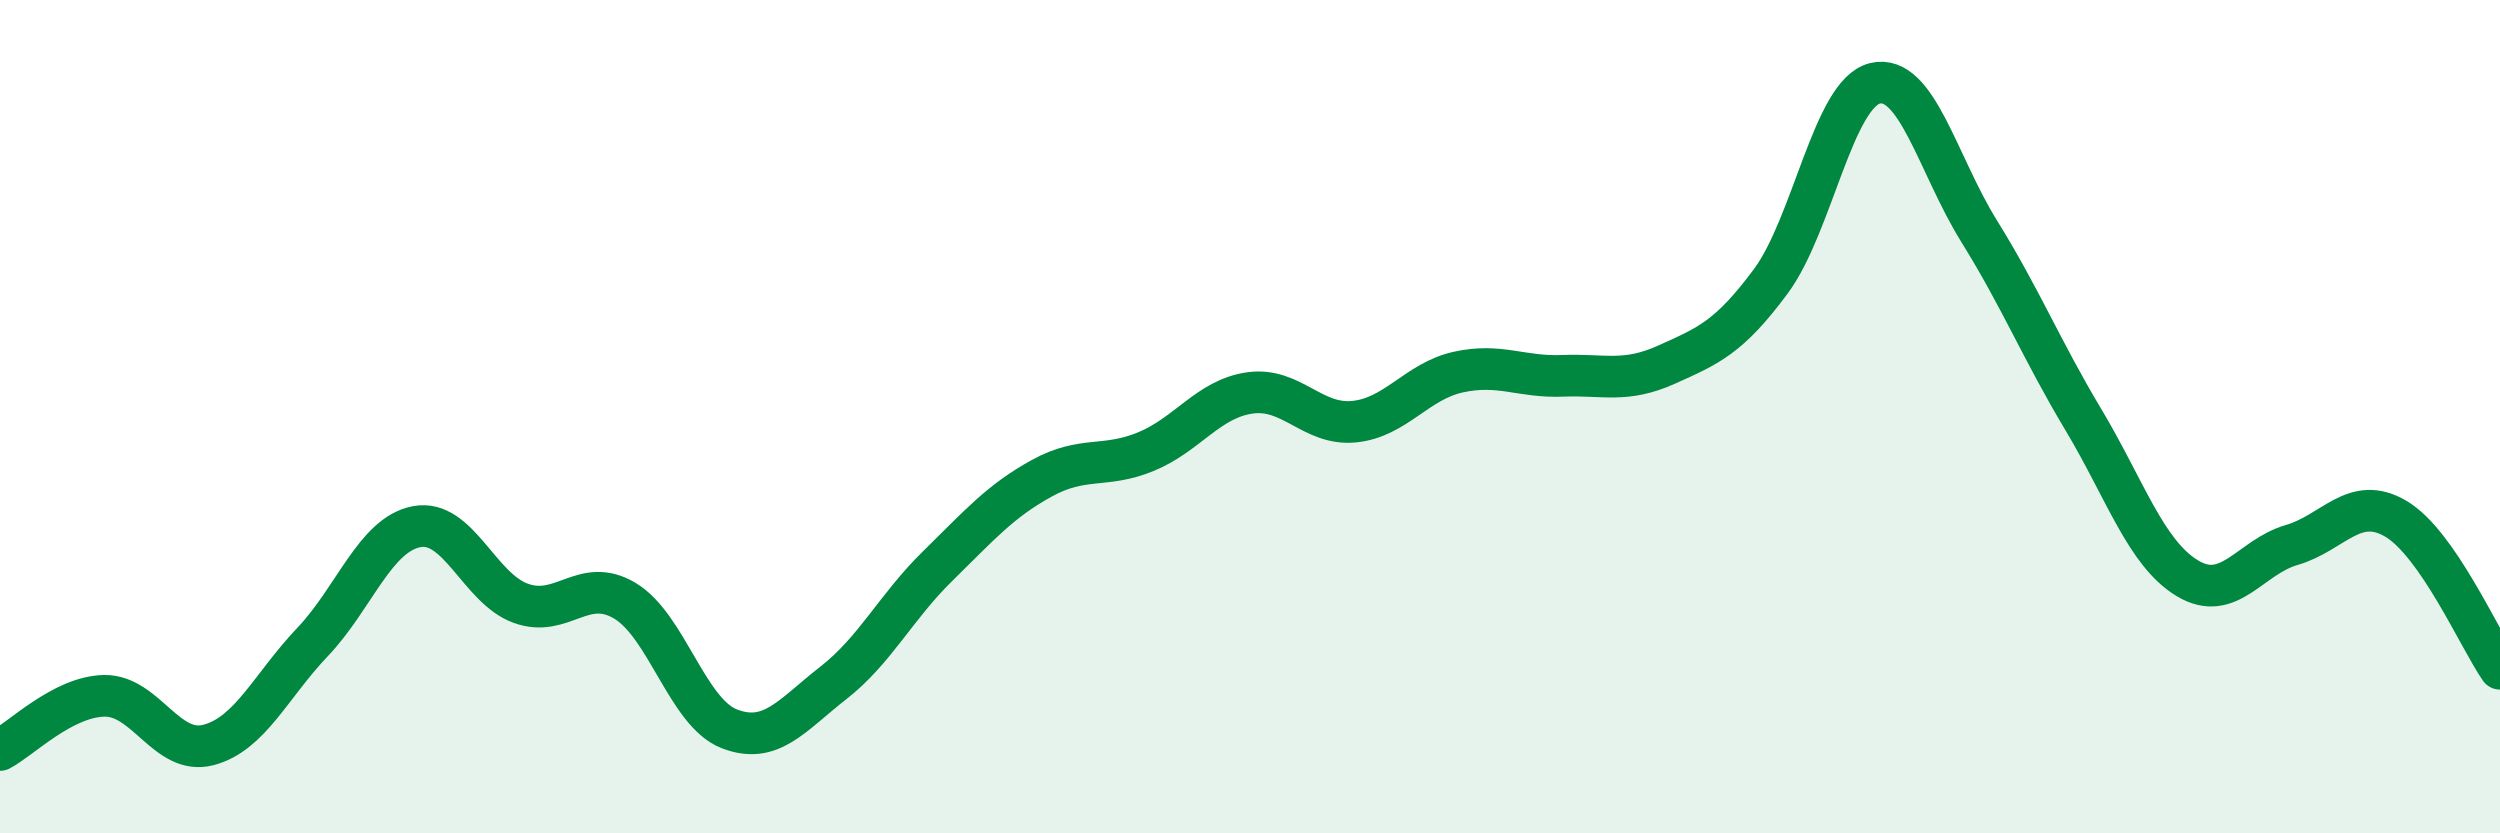
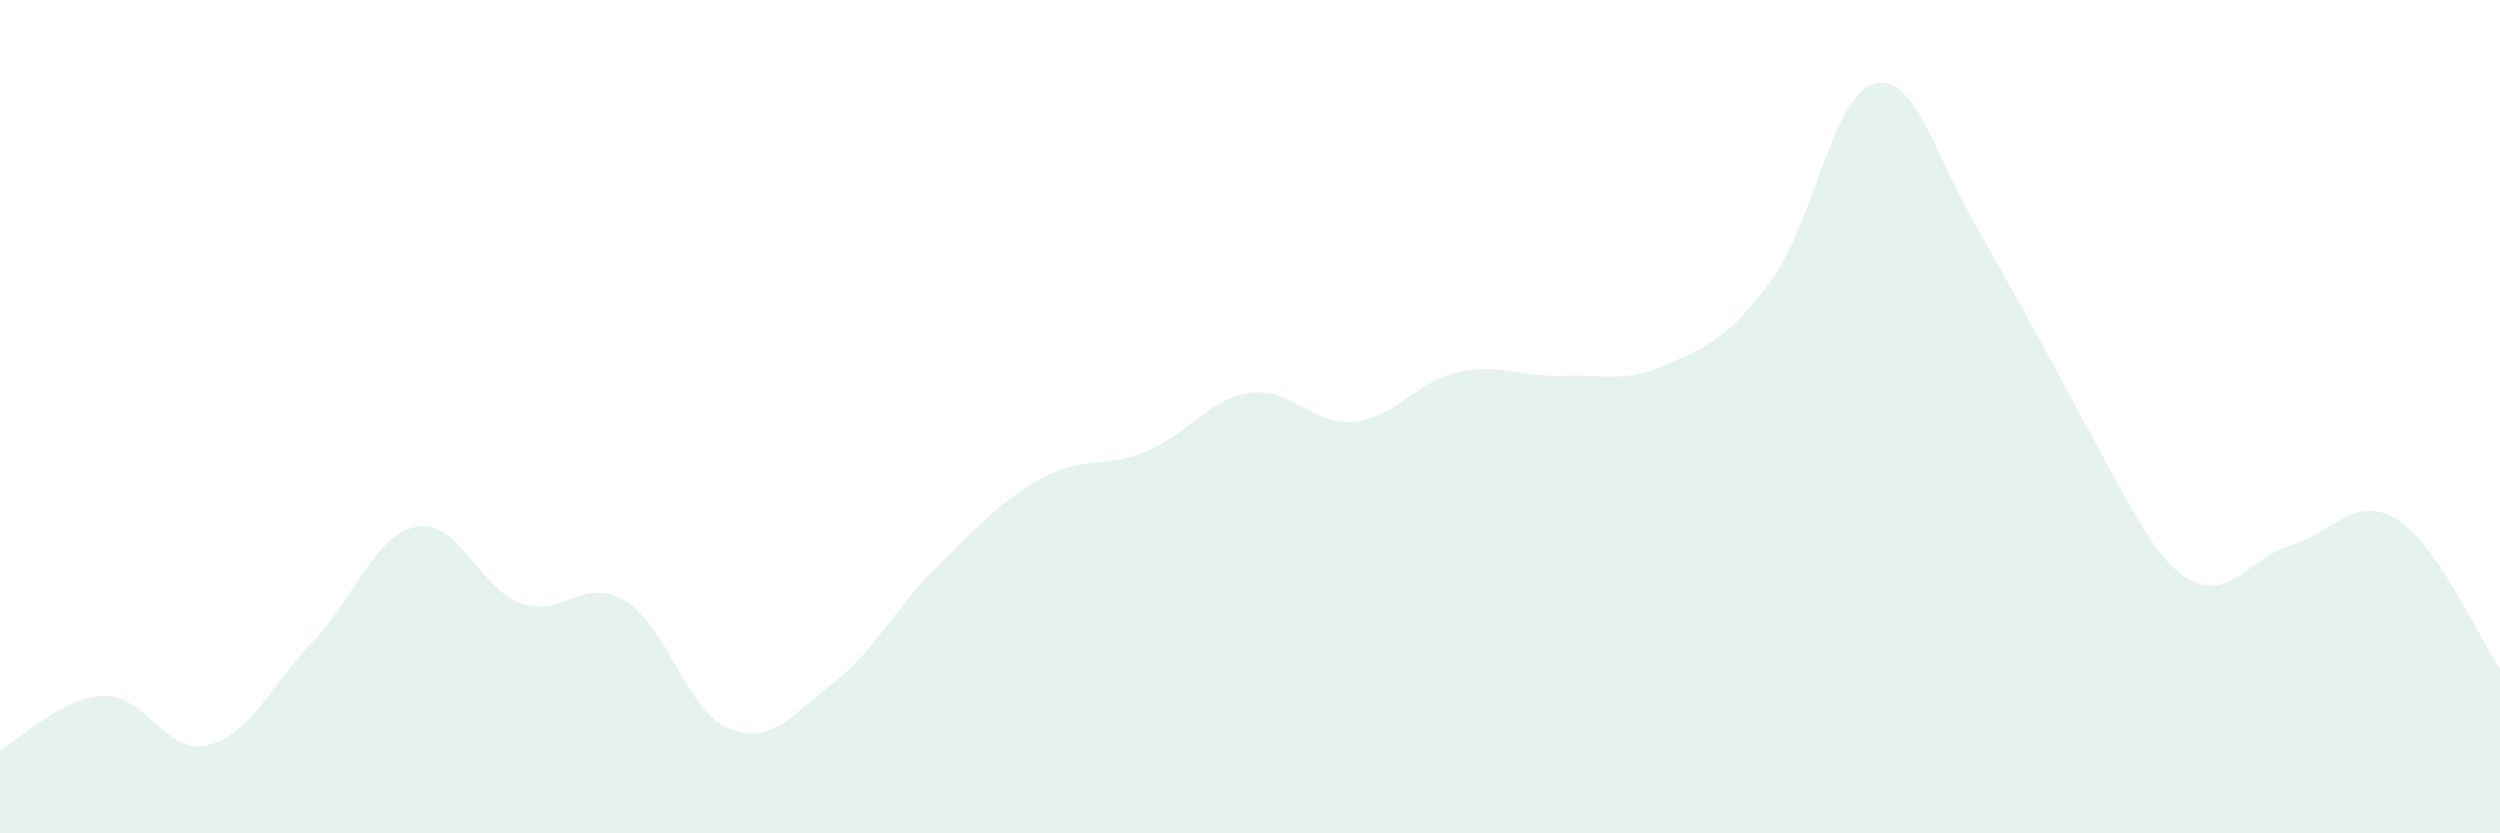
<svg xmlns="http://www.w3.org/2000/svg" width="60" height="20" viewBox="0 0 60 20">
-   <path d="M 0,18 C 0.5,17.74 1.5,16.72 2.5,16.7 C 3.5,16.68 4,18.14 5,17.88 C 6,17.62 6.5,16.46 7.5,15.41 C 8.5,14.36 9,12.83 10,12.64 C 11,12.45 11.5,14.12 12.5,14.48 C 13.5,14.84 14,13.82 15,14.42 C 16,15.02 16.5,17.1 17.5,17.49 C 18.5,17.88 19,17.17 20,16.39 C 21,15.61 21.5,14.57 22.5,13.59 C 23.5,12.61 24,12.03 25,11.48 C 26,10.93 26.5,11.25 27.5,10.84 C 28.5,10.43 29,9.57 30,9.43 C 31,9.29 31.5,10.22 32.5,10.12 C 33.5,10.02 34,9.15 35,8.93 C 36,8.71 36.5,9.06 37.5,9.02 C 38.5,8.98 39,9.2 40,8.75 C 41,8.3 41.5,8.1 42.5,6.75 C 43.5,5.4 44,2.24 45,2 C 46,1.76 46.5,3.94 47.5,5.55 C 48.5,7.16 49,8.4 50,10.07 C 51,11.74 51.5,13.28 52.5,13.88 C 53.5,14.48 54,13.37 55,13.08 C 56,12.79 56.5,11.86 57.5,12.45 C 58.5,13.04 59.5,15.33 60,16.05L60 20L0 20Z" fill="#008740" opacity="0.1" stroke-linecap="round" stroke-linejoin="round" />
-   <path d="M 0,18 C 0.5,17.74 1.5,16.72 2.5,16.7 C 3.5,16.68 4,18.14 5,17.88 C 6,17.62 6.5,16.46 7.5,15.41 C 8.5,14.36 9,12.83 10,12.64 C 11,12.45 11.5,14.12 12.5,14.48 C 13.5,14.84 14,13.82 15,14.42 C 16,15.02 16.5,17.1 17.5,17.49 C 18.5,17.88 19,17.17 20,16.39 C 21,15.61 21.5,14.57 22.5,13.59 C 23.5,12.61 24,12.03 25,11.48 C 26,10.93 26.5,11.25 27.5,10.84 C 28.5,10.43 29,9.57 30,9.43 C 31,9.29 31.5,10.22 32.5,10.12 C 33.5,10.02 34,9.15 35,8.93 C 36,8.71 36.5,9.06 37.5,9.02 C 38.5,8.98 39,9.2 40,8.75 C 41,8.3 41.5,8.1 42.5,6.75 C 43.5,5.4 44,2.24 45,2 C 46,1.76 46.5,3.94 47.5,5.55 C 48.5,7.16 49,8.4 50,10.07 C 51,11.74 51.5,13.28 52.5,13.88 C 53.5,14.48 54,13.37 55,13.08 C 56,12.79 56.5,11.86 57.5,12.45 C 58.5,13.04 59.5,15.33 60,16.05" stroke="#008740" stroke-width="1" fill="none" stroke-linecap="round" stroke-linejoin="round" />
+   <path d="M 0,18 C 0.5,17.74 1.5,16.72 2.5,16.7 C 3.5,16.68 4,18.14 5,17.88 C 6,17.62 6.5,16.46 7.5,15.41 C 8.5,14.36 9,12.83 10,12.64 C 11,12.45 11.5,14.12 12.5,14.48 C 13.5,14.84 14,13.82 15,14.42 C 16,15.02 16.5,17.1 17.5,17.49 C 18.5,17.88 19,17.17 20,16.39 C 21,15.61 21.5,14.57 22.5,13.59 C 23.5,12.61 24,12.03 25,11.48 C 26,10.93 26.5,11.25 27.5,10.84 C 28.5,10.43 29,9.57 30,9.43 C 31,9.29 31.5,10.22 32.5,10.12 C 33.5,10.02 34,9.15 35,8.93 C 36,8.71 36.5,9.06 37.5,9.02 C 38.5,8.98 39,9.2 40,8.75 C 41,8.3 41.5,8.1 42.5,6.75 C 43.5,5.4 44,2.24 45,2 C 46,1.76 46.5,3.94 47.5,5.55 C 51,11.74 51.5,13.28 52.5,13.88 C 53.5,14.48 54,13.37 55,13.08 C 56,12.79 56.5,11.86 57.5,12.45 C 58.5,13.04 59.5,15.33 60,16.05L60 20L0 20Z" fill="#008740" opacity="0.1" stroke-linecap="round" stroke-linejoin="round" />
</svg>